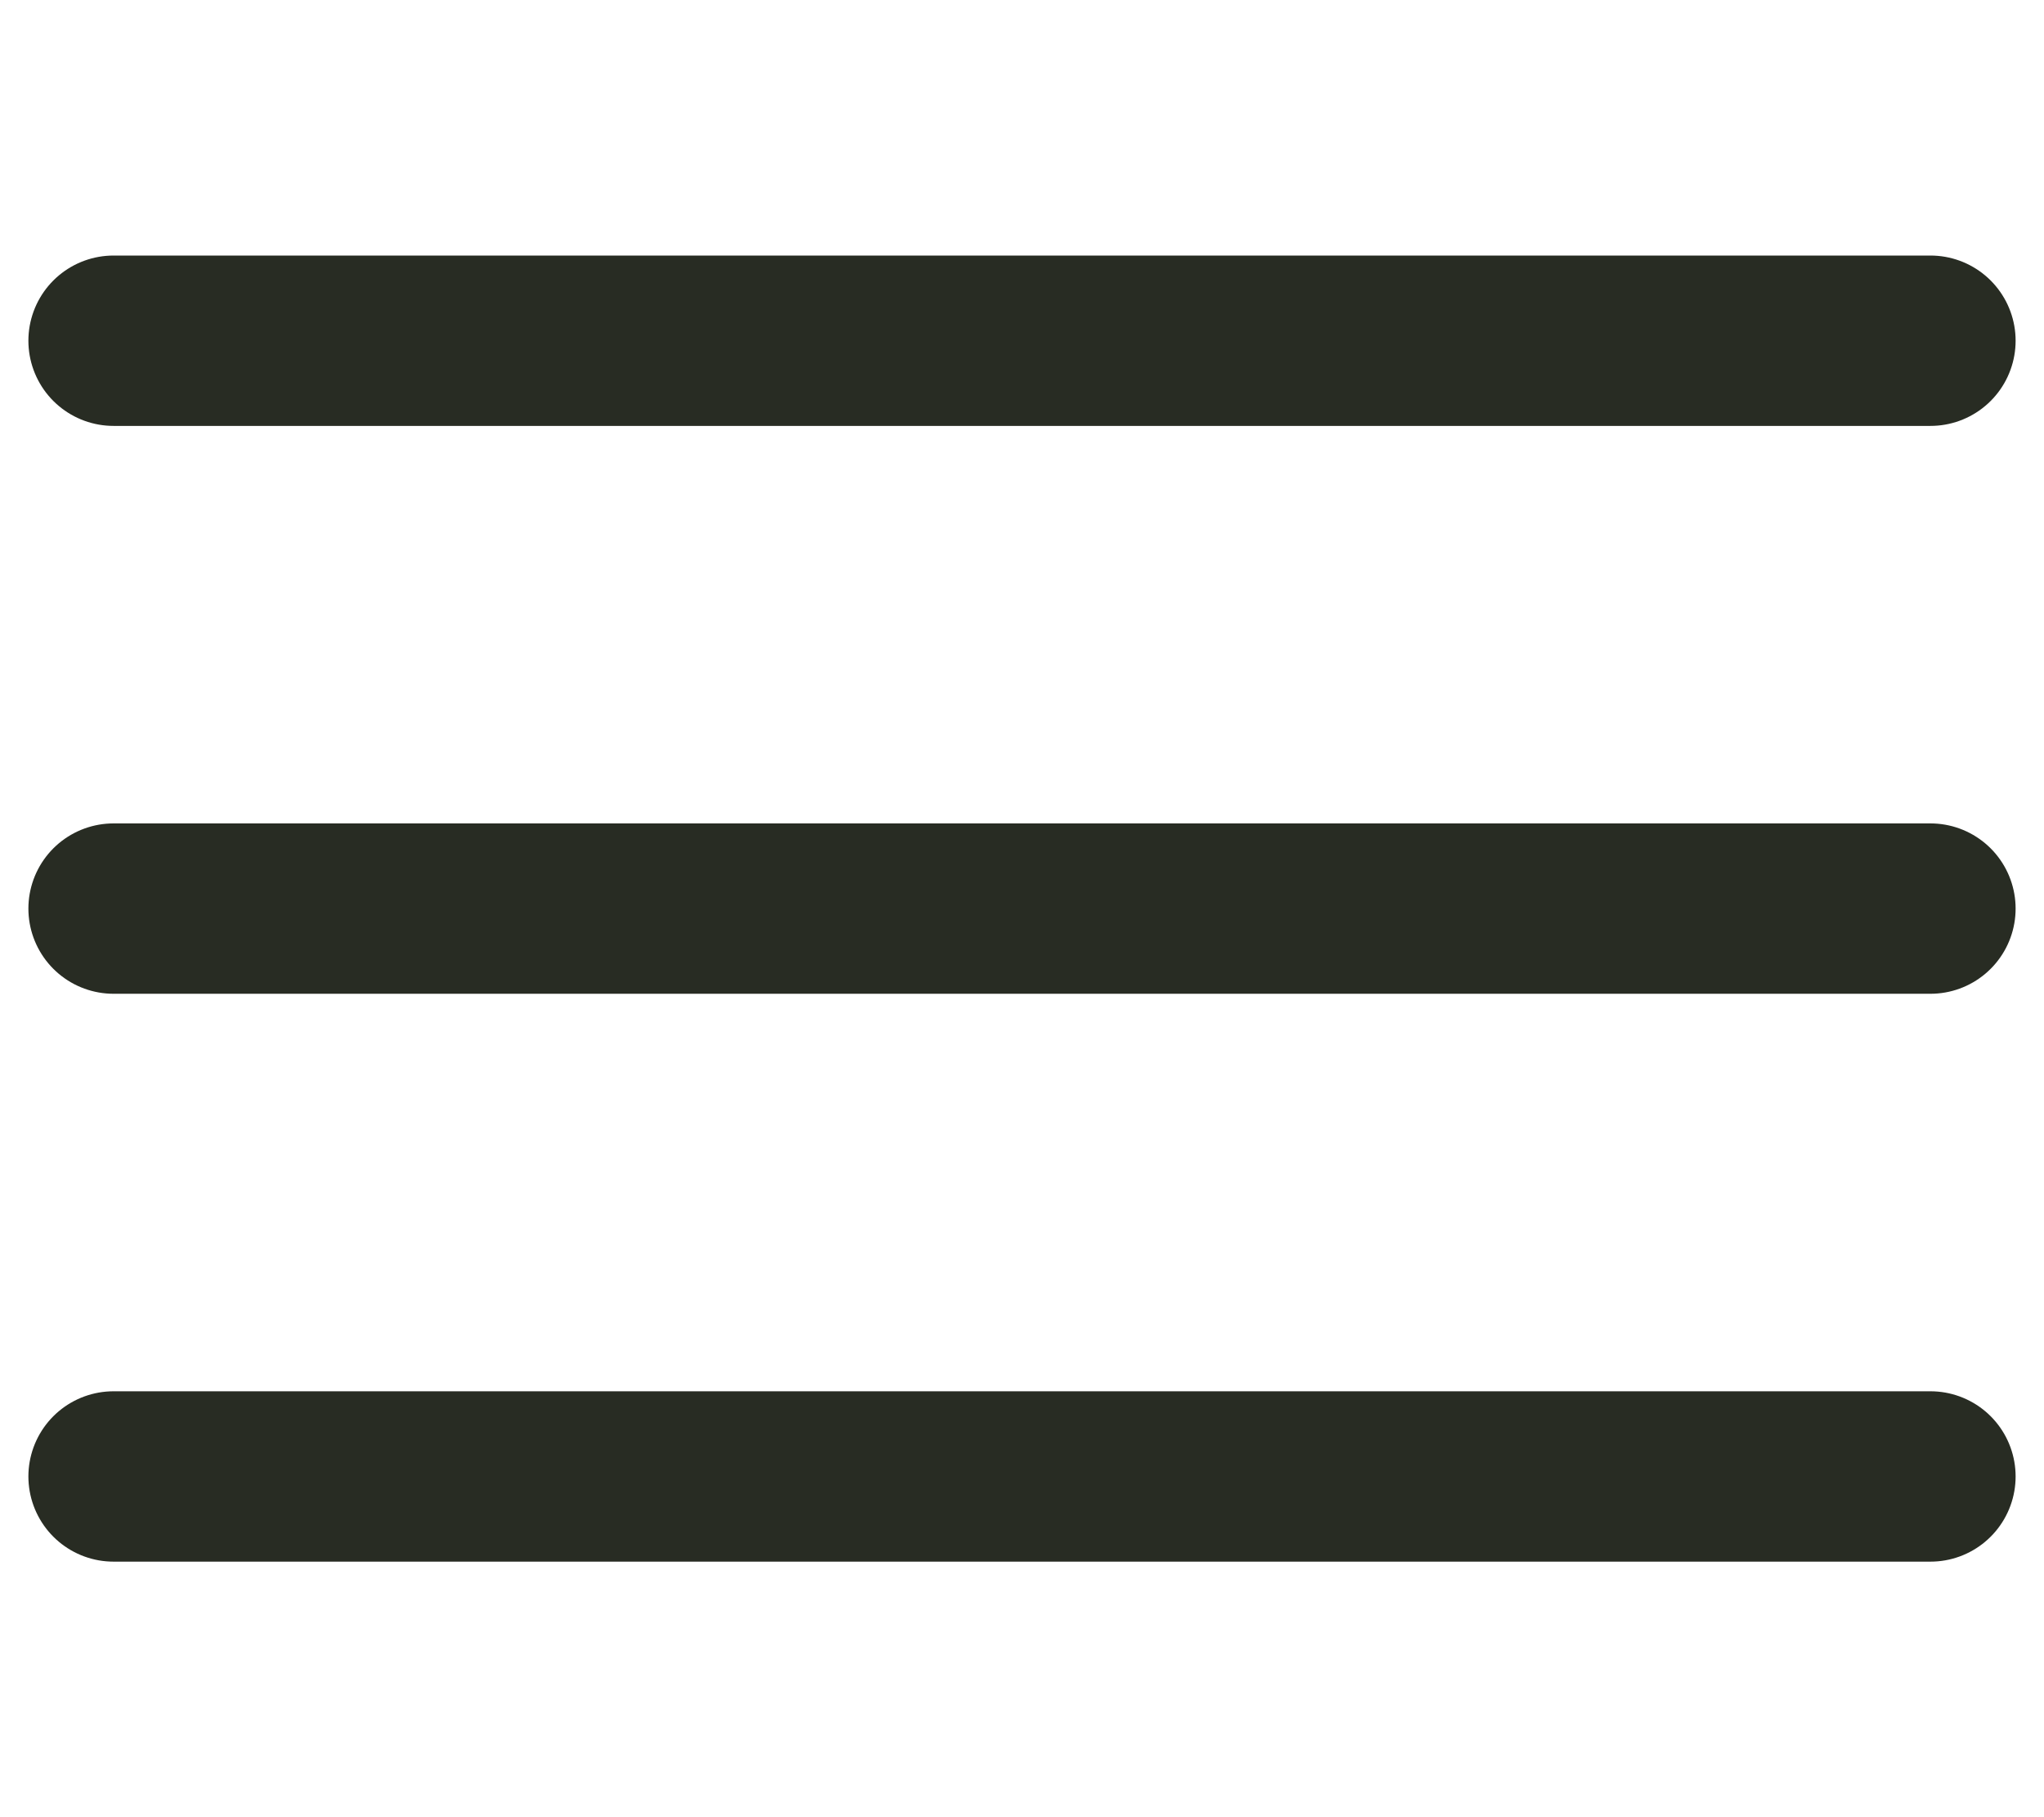
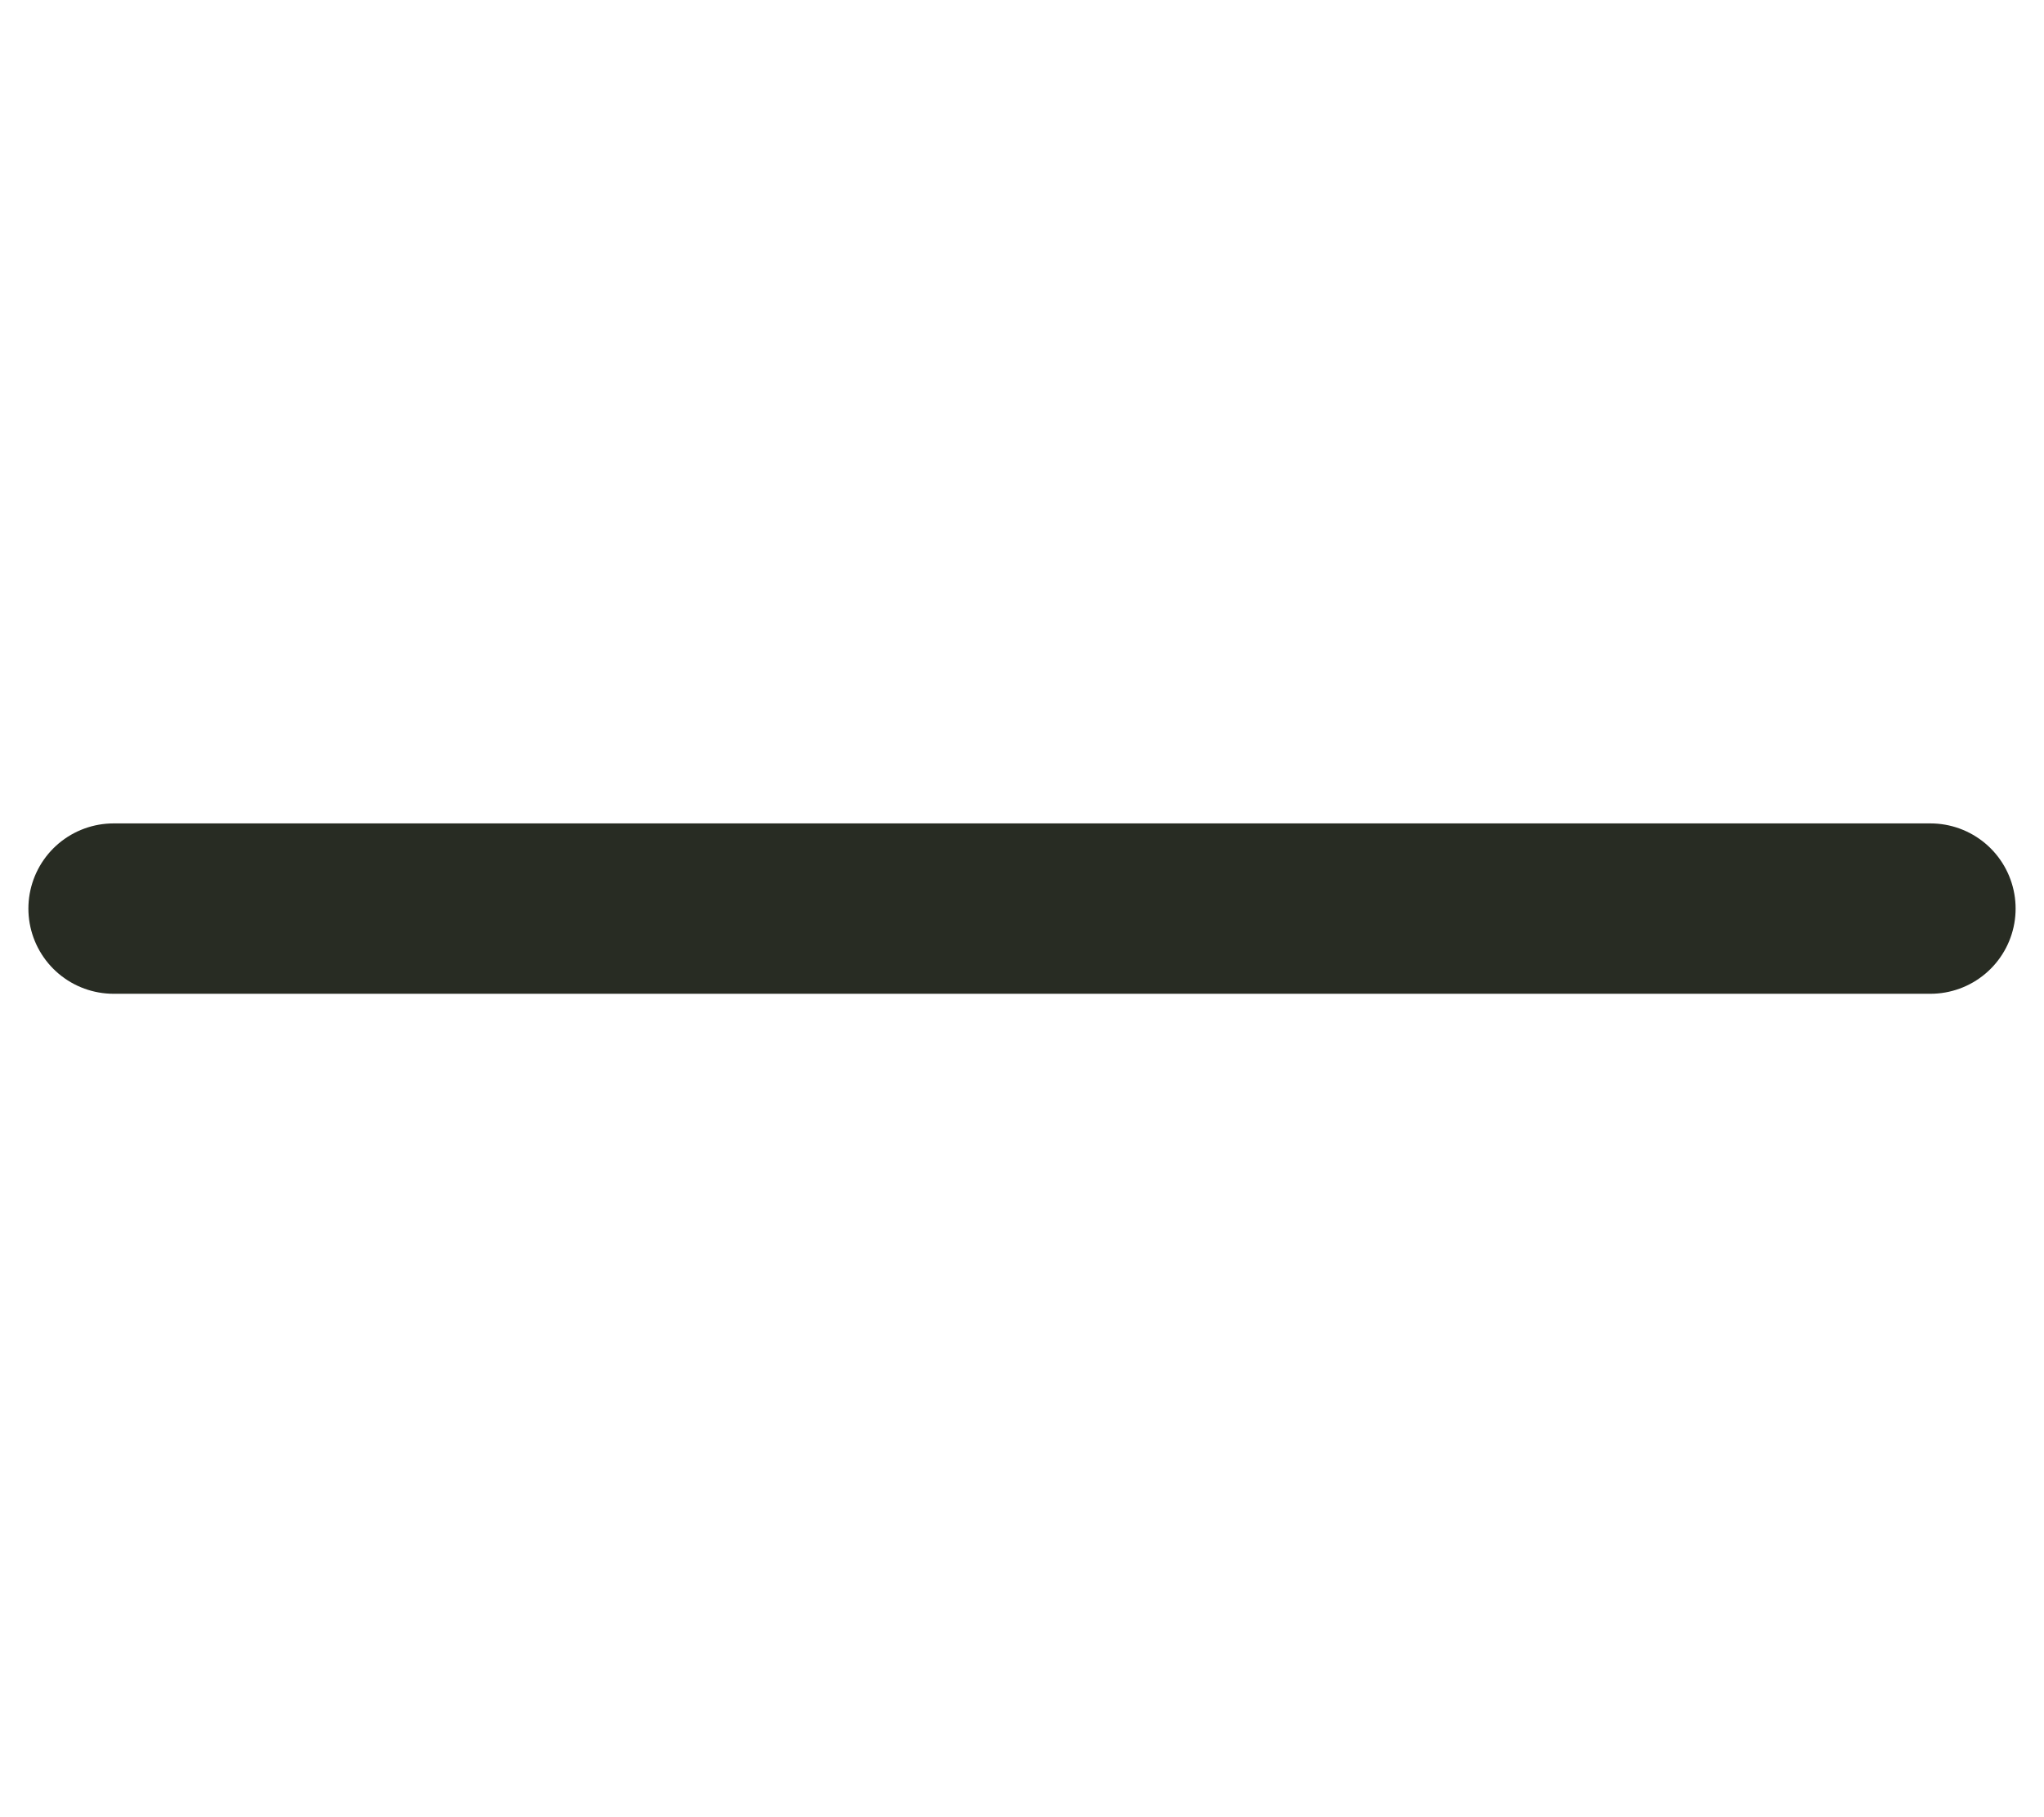
<svg xmlns="http://www.w3.org/2000/svg" width="36" height="32" viewBox="0 0 36 32" fill="none">
-   <path d="M2 6H34" stroke="#282C23" stroke-width="3" stroke-linecap="round" />
  <path d="M2 16H34" stroke="#282C23" stroke-width="3" stroke-linecap="round" />
-   <path d="M2 26H34" stroke="#282C23" stroke-width="3" stroke-linecap="round" />
</svg>